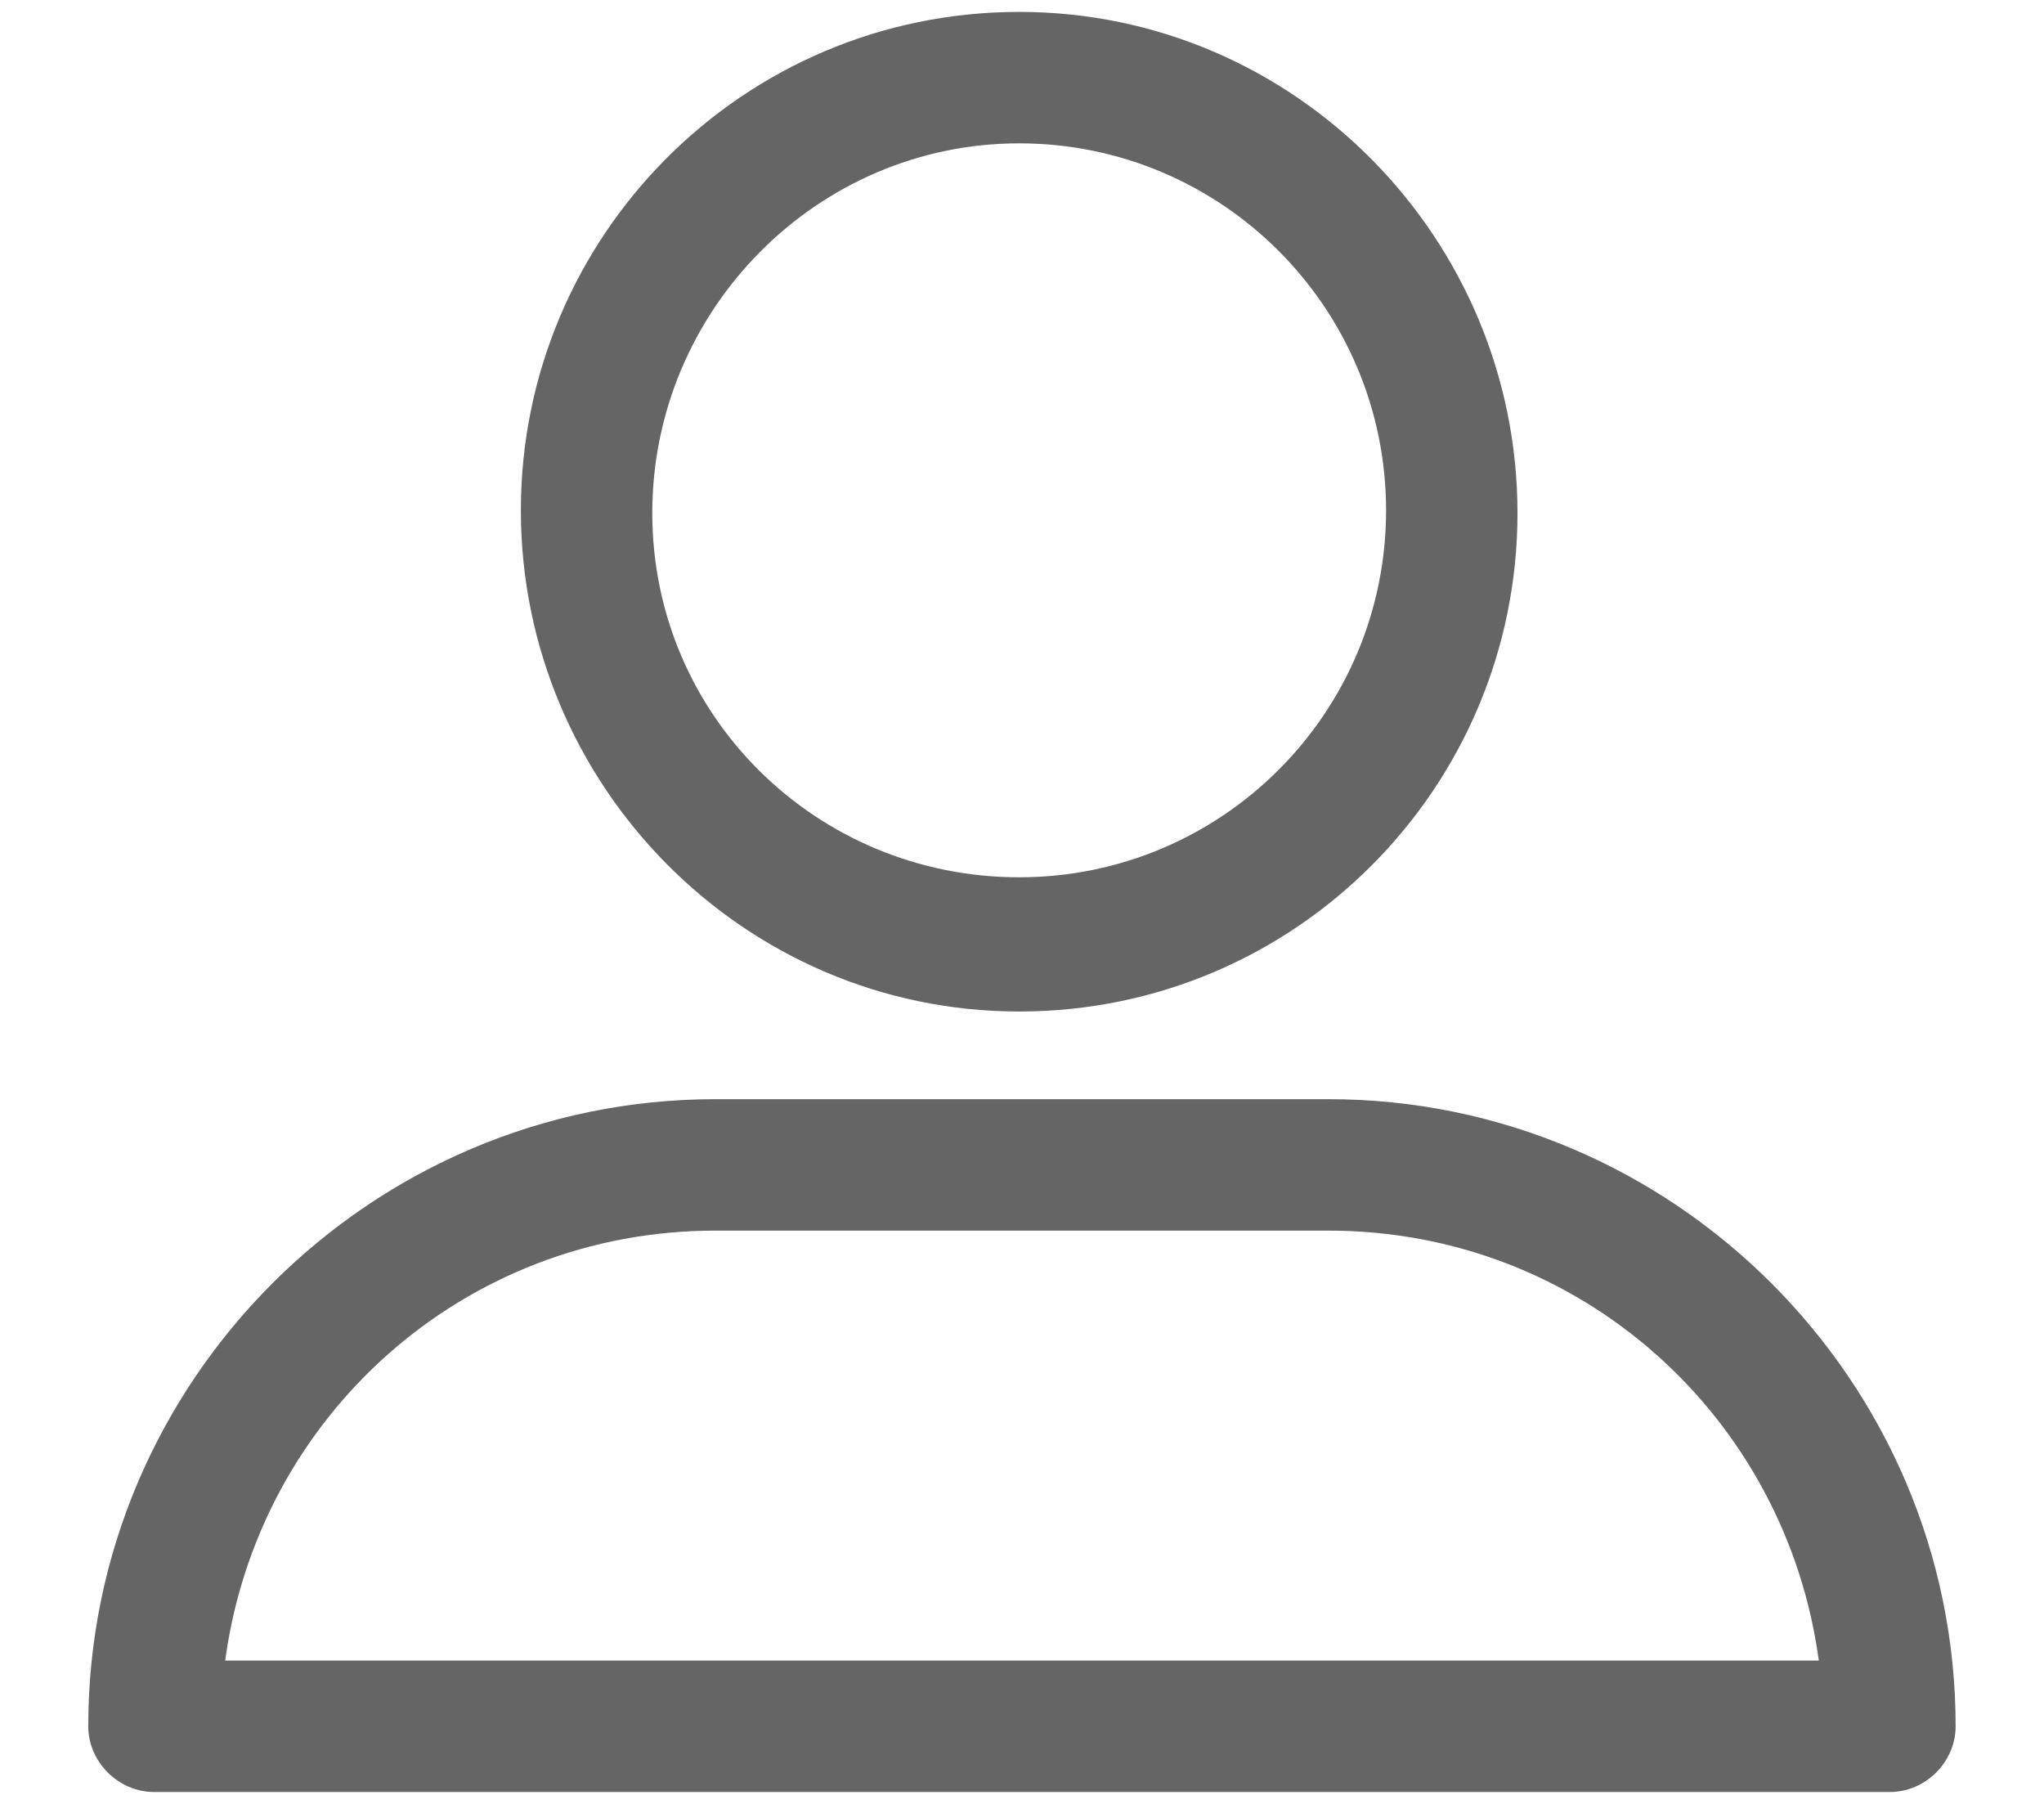
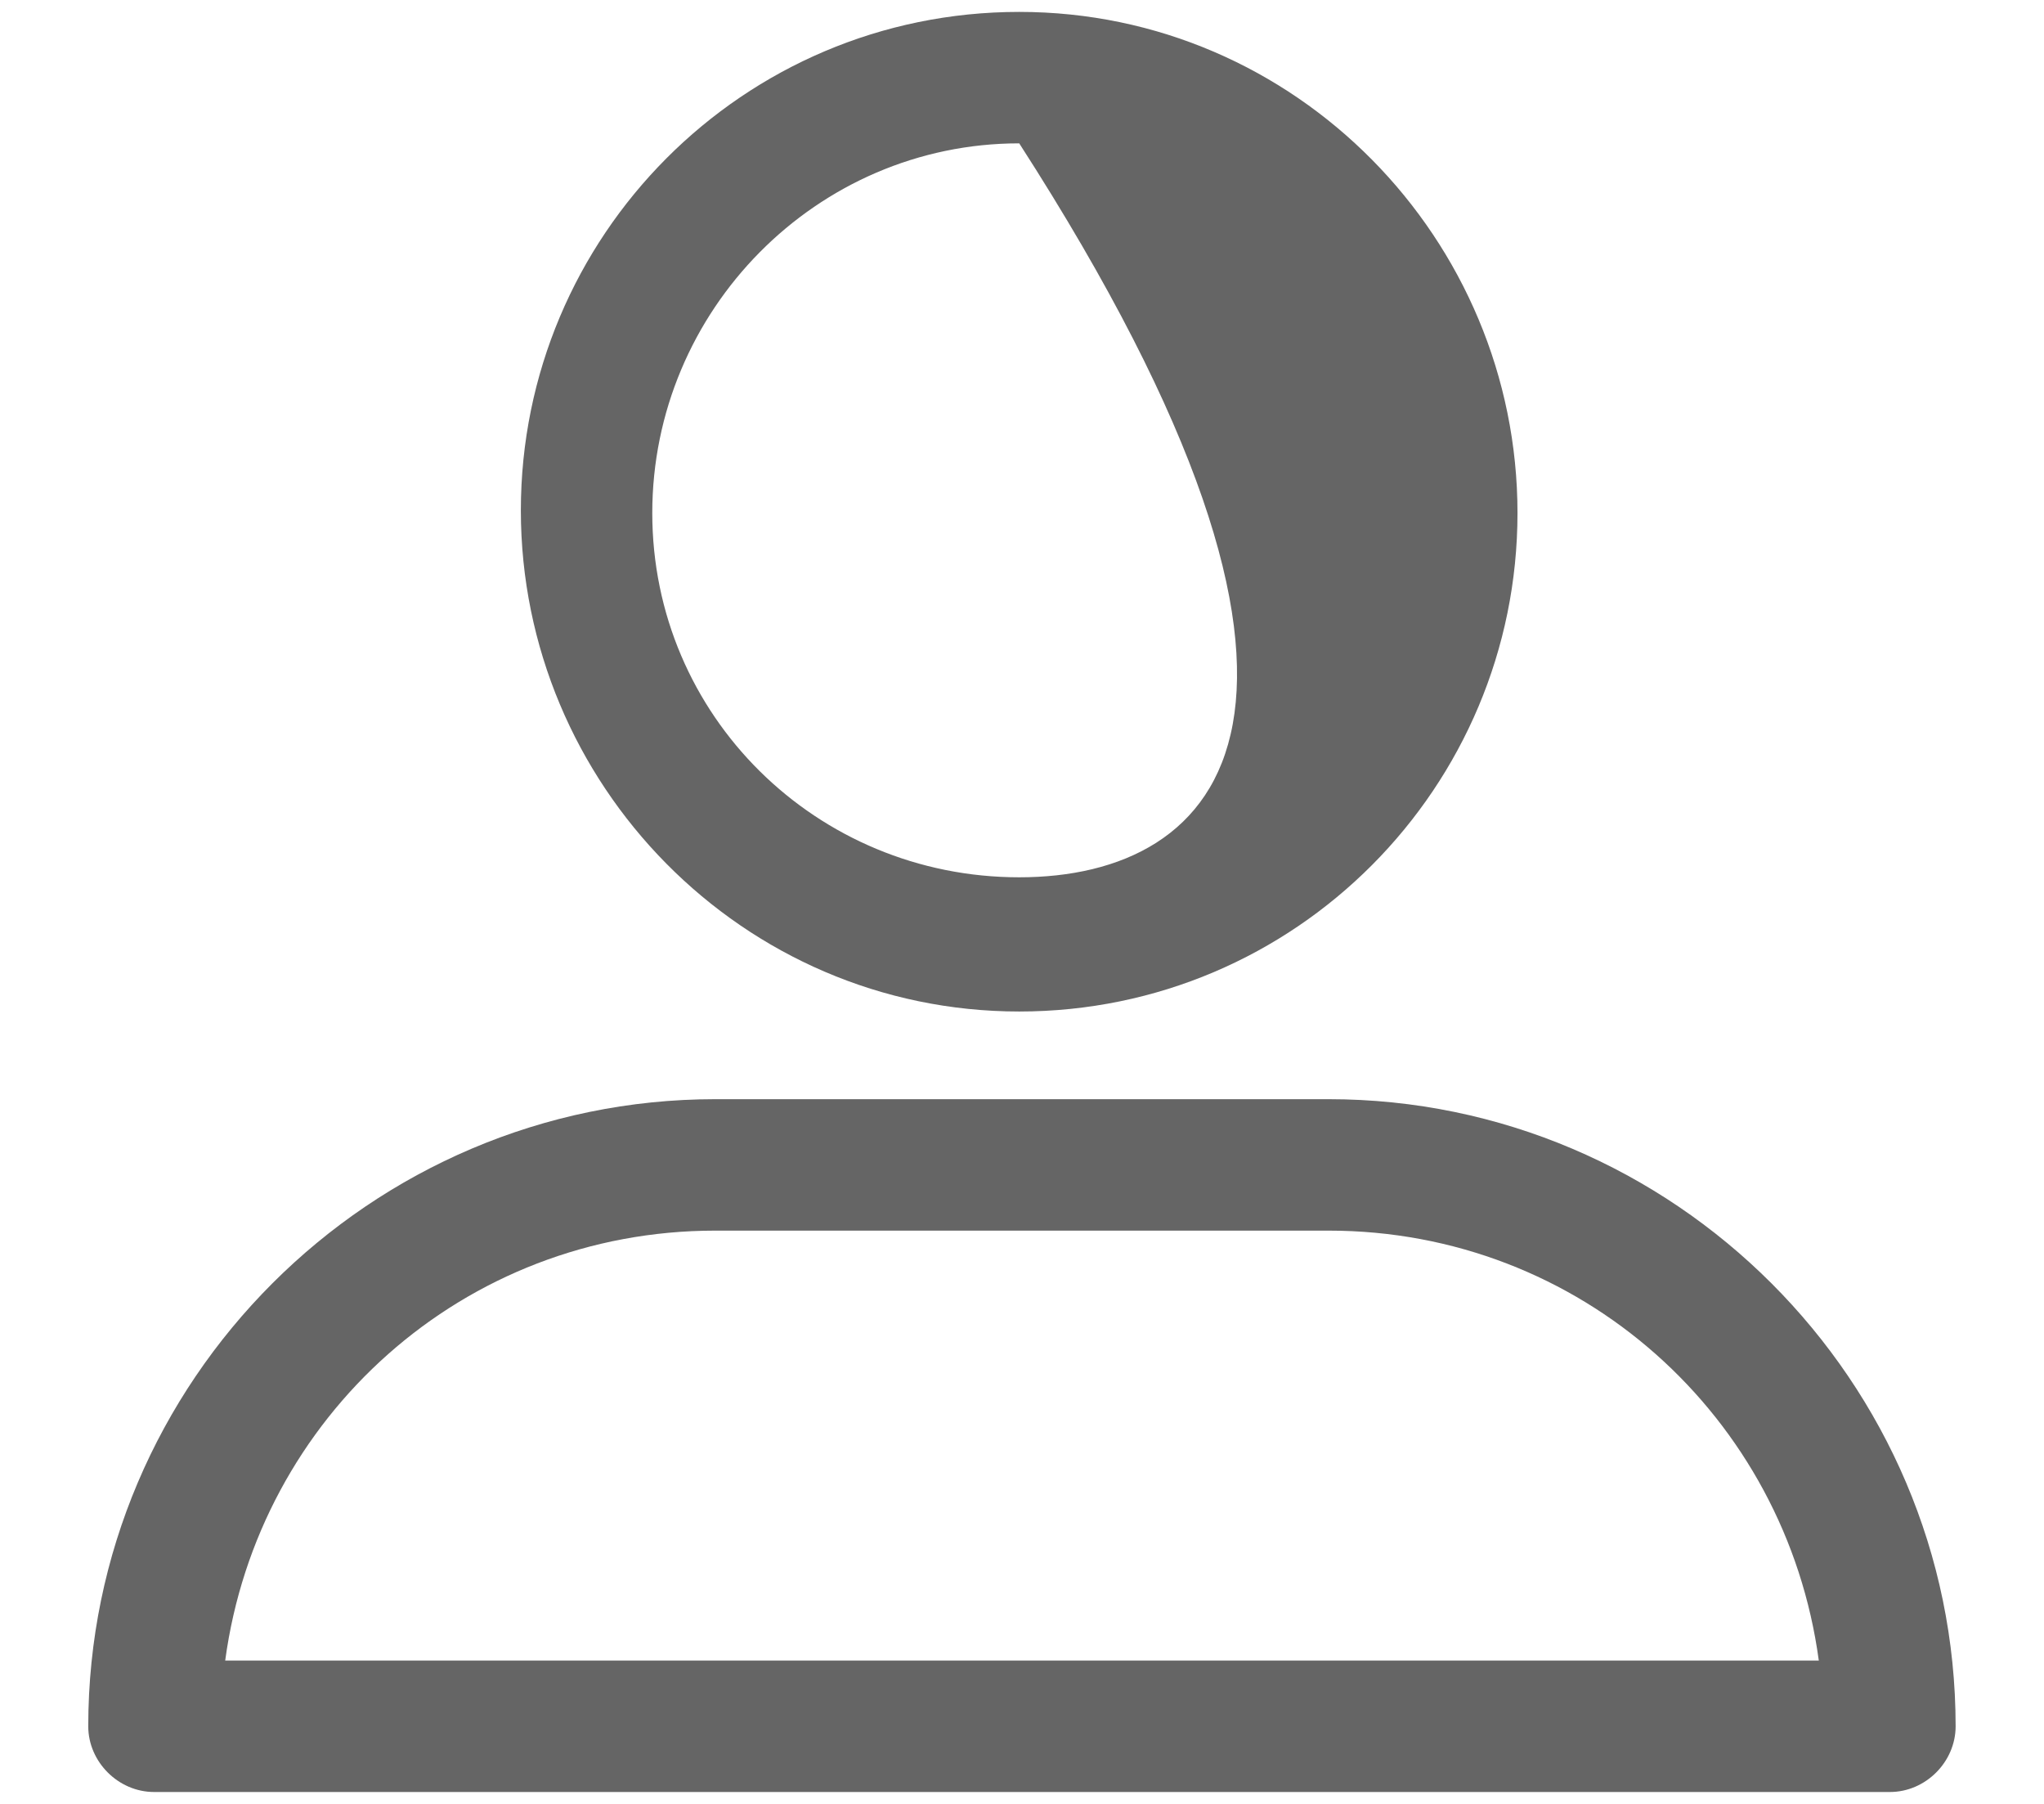
<svg xmlns="http://www.w3.org/2000/svg" width="17" height="15" viewBox="0 0 17 15" fill="none">
-   <path d="M8.477 8.411C10.777 8.411 12.621 6.544 12.621 4.266C12.621 1.989 10.777 0.099 8.477 0.099C6.177 0.099 4.332 1.966 4.332 4.244C4.332 6.521 6.177 8.411 8.477 8.411ZM8.477 1.192C10.162 1.192 11.528 2.559 11.528 4.244C11.528 5.929 10.162 7.295 8.477 7.295C6.792 7.295 5.425 5.952 5.425 4.266C5.425 2.581 6.792 1.192 8.477 1.192ZM1.281 14.901H15.719C16.015 14.901 16.265 14.651 16.265 14.355C16.265 11.485 13.919 9.14 11.05 9.14H5.949C3.08 9.14 0.734 11.485 0.734 14.355C0.734 14.651 0.985 14.901 1.281 14.901ZM5.949 10.233H11.05C13.145 10.233 14.853 11.781 15.127 13.808H1.873C2.146 11.781 3.854 10.233 5.949 10.233Z" fill="#656565" />
+   <path d="M8.477 8.411C10.777 8.411 12.621 6.544 12.621 4.266C12.621 1.989 10.777 0.099 8.477 0.099C6.177 0.099 4.332 1.966 4.332 4.244C4.332 6.521 6.177 8.411 8.477 8.411ZM8.477 1.192C11.528 5.929 10.162 7.295 8.477 7.295C6.792 7.295 5.425 5.952 5.425 4.266C5.425 2.581 6.792 1.192 8.477 1.192ZM1.281 14.901H15.719C16.015 14.901 16.265 14.651 16.265 14.355C16.265 11.485 13.919 9.14 11.05 9.14H5.949C3.08 9.14 0.734 11.485 0.734 14.355C0.734 14.651 0.985 14.901 1.281 14.901ZM5.949 10.233H11.05C13.145 10.233 14.853 11.781 15.127 13.808H1.873C2.146 11.781 3.854 10.233 5.949 10.233Z" fill="#656565" />
</svg>